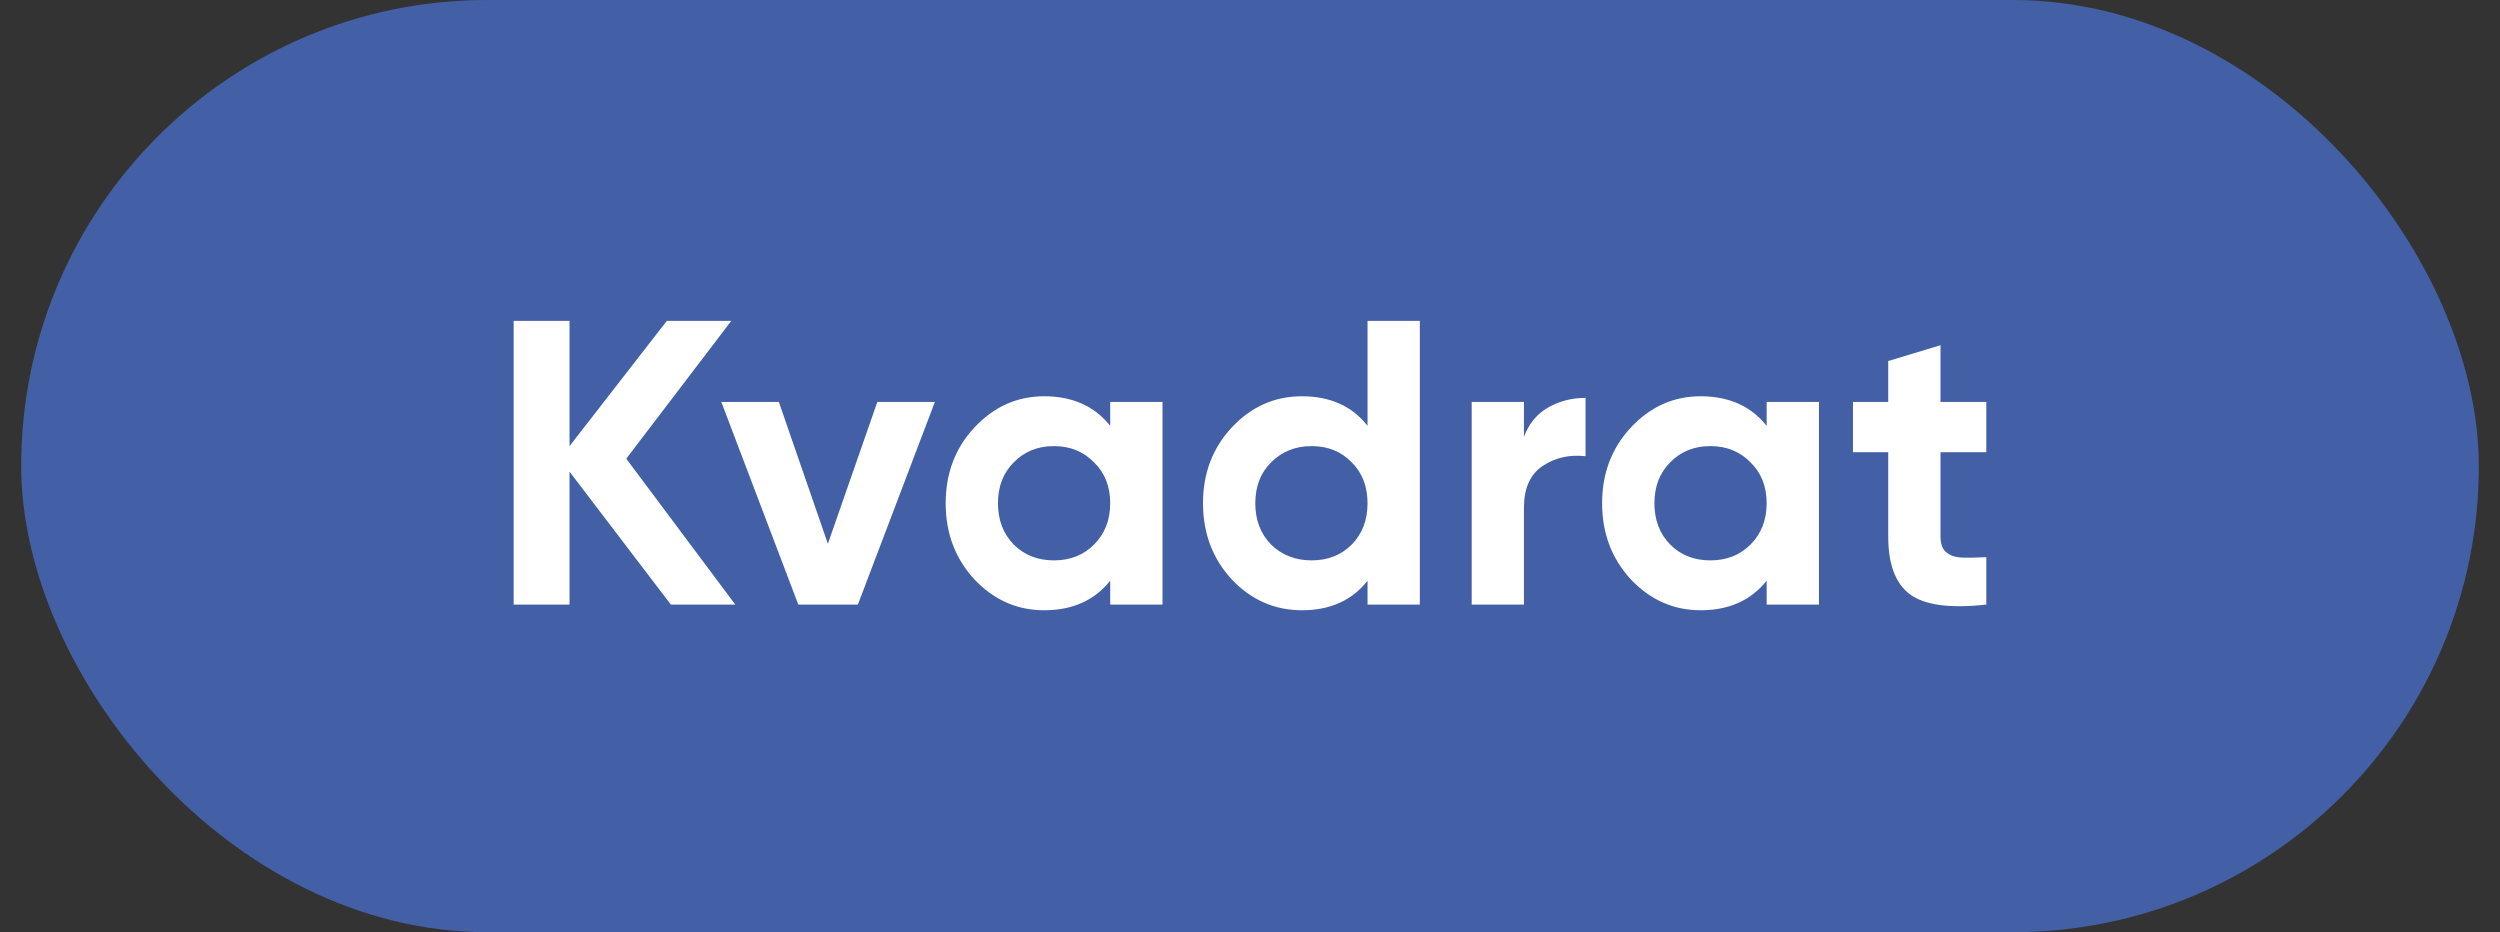
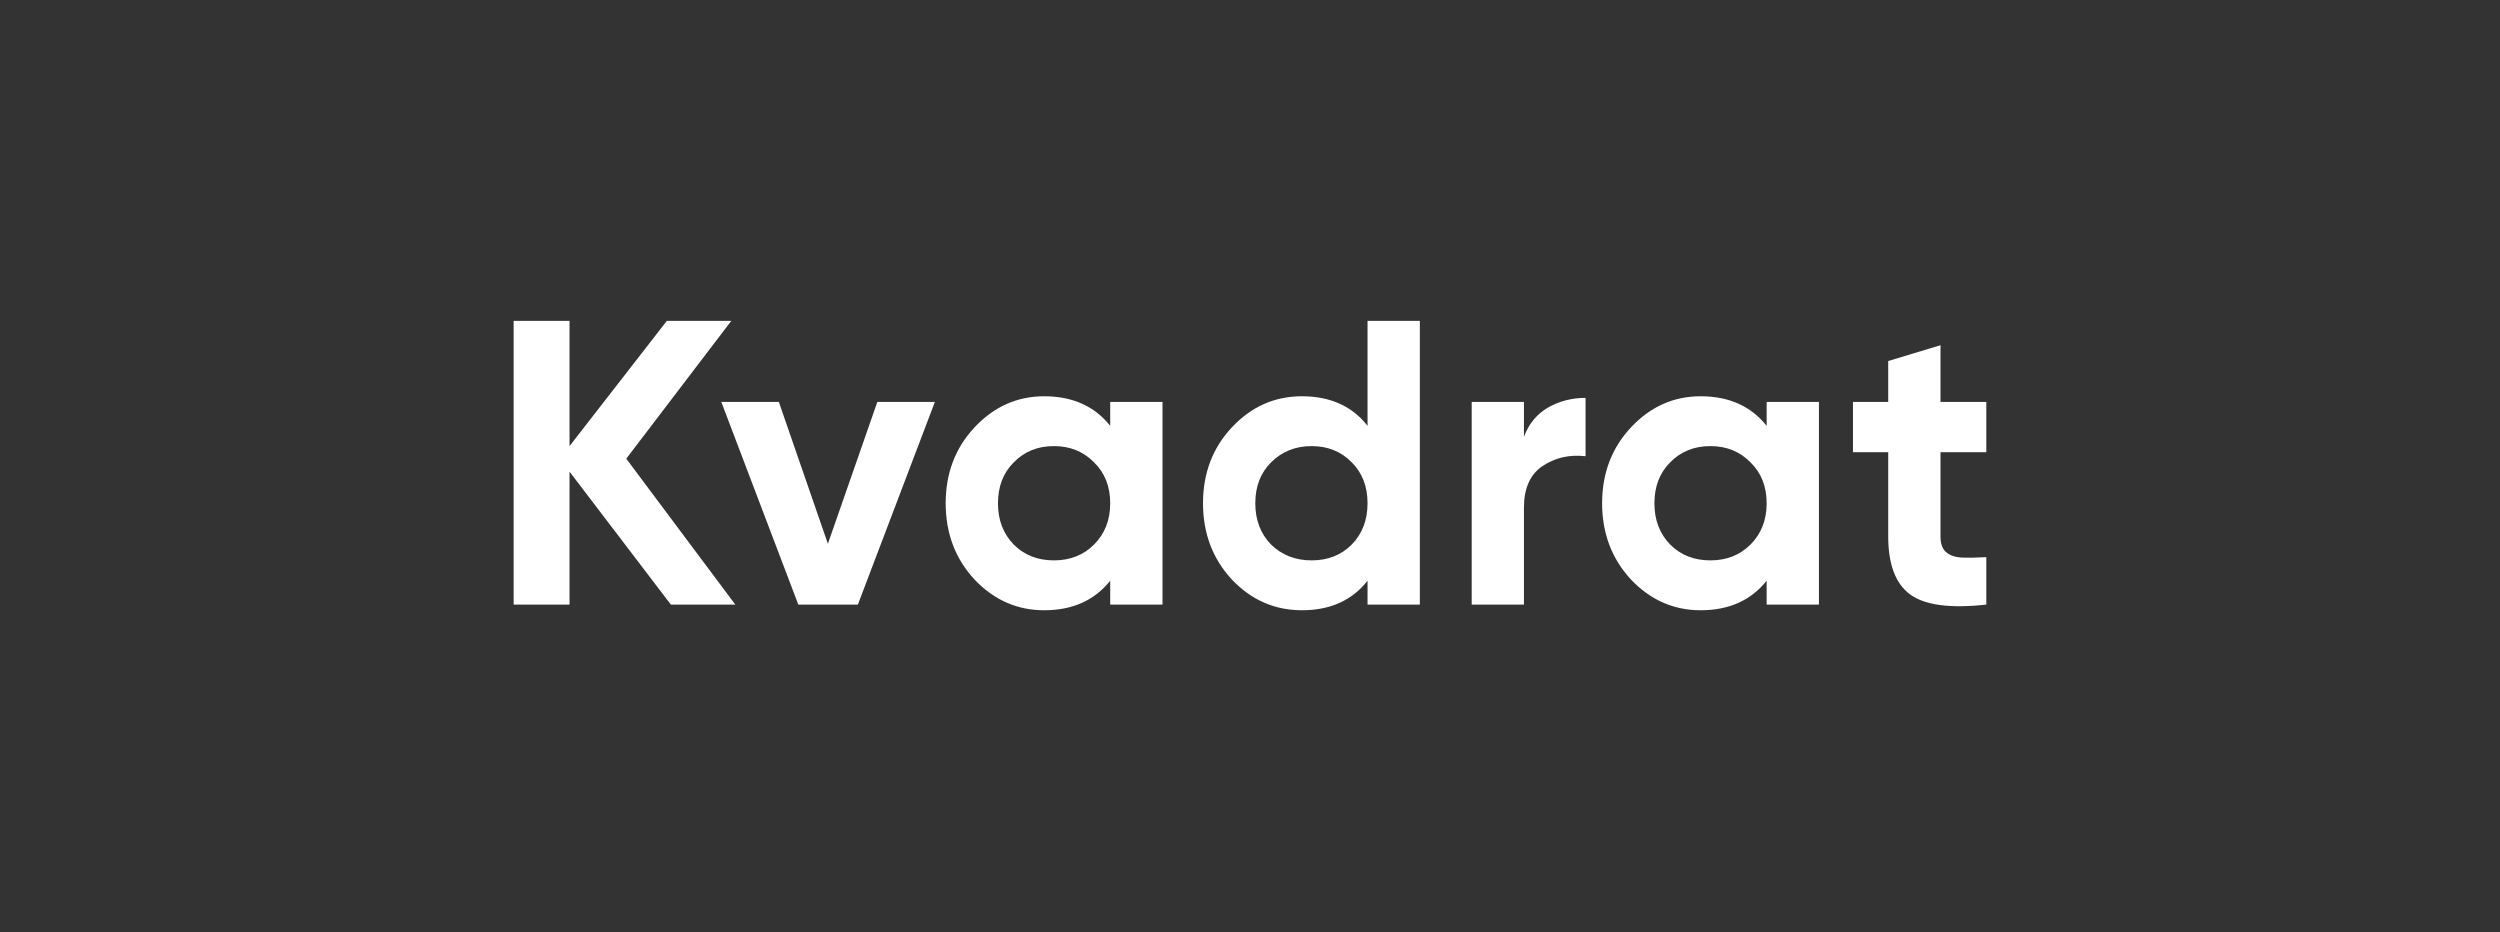
<svg xmlns="http://www.w3.org/2000/svg" width="59" height="22" viewBox="0 0 59 22" fill="none">
  <rect x="0" y="0" width="59" height="22" fill="#333333" stroke="none" />
-   <rect x="0.5" width="58" height="22" rx="11" fill="#4360A6" />
  <path d="M17.353 14.268H15.832L13.441 11.131V14.268H12.122V7.573H13.441V10.528L15.737 7.573H17.258L14.78 10.825L17.353 14.268ZM20.705 9.486H22.063L20.246 14.268H18.84L17.023 9.486H18.381L19.538 12.833L20.705 9.486ZM26.201 9.486H27.435V14.268H26.201V13.704C25.831 14.169 25.312 14.402 24.642 14.402C24.005 14.402 23.456 14.159 22.997 13.675C22.544 13.184 22.318 12.585 22.318 11.877C22.318 11.169 22.544 10.573 22.997 10.088C23.456 9.597 24.005 9.352 24.642 9.352C25.312 9.352 25.831 9.585 26.201 10.05V9.486ZM23.925 12.852C24.174 13.101 24.489 13.225 24.872 13.225C25.254 13.225 25.57 13.101 25.819 12.852C26.074 12.597 26.201 12.272 26.201 11.877C26.201 11.482 26.074 11.159 25.819 10.911C25.57 10.656 25.254 10.528 24.872 10.528C24.489 10.528 24.174 10.656 23.925 10.911C23.676 11.159 23.552 11.482 23.552 11.877C23.552 12.272 23.676 12.597 23.925 12.852ZM32.274 7.573H33.508V14.268H32.274V13.704C31.911 14.169 31.394 14.402 30.725 14.402C30.081 14.402 29.529 14.159 29.07 13.675C28.617 13.184 28.391 12.585 28.391 11.877C28.391 11.169 28.617 10.573 29.07 10.088C29.529 9.597 30.081 9.352 30.725 9.352C31.394 9.352 31.911 9.585 32.274 10.05V7.573ZM29.998 12.852C30.253 13.101 30.572 13.225 30.954 13.225C31.337 13.225 31.652 13.101 31.901 12.852C32.15 12.597 32.274 12.272 32.274 11.877C32.274 11.482 32.15 11.159 31.901 10.911C31.652 10.656 31.337 10.528 30.954 10.528C30.572 10.528 30.253 10.656 29.998 10.911C29.749 11.159 29.625 11.482 29.625 11.877C29.625 12.272 29.749 12.597 29.998 12.852ZM35.965 10.308C36.08 10.002 36.268 9.773 36.53 9.62C36.798 9.467 37.094 9.39 37.419 9.39V10.767C37.043 10.723 36.705 10.799 36.406 10.997C36.112 11.194 35.965 11.523 35.965 11.982V14.268H34.732V9.486H35.965V10.308ZM41.693 9.486H42.927V14.268H41.693V13.704C41.324 14.169 40.804 14.402 40.134 14.402C39.497 14.402 38.949 14.159 38.489 13.675C38.037 13.184 37.81 12.585 37.81 11.877C37.81 11.169 38.037 10.573 38.489 10.088C38.949 9.597 39.497 9.352 40.134 9.352C40.804 9.352 41.324 9.585 41.693 10.05V9.486ZM39.417 12.852C39.666 13.101 39.981 13.225 40.364 13.225C40.746 13.225 41.062 13.101 41.311 12.852C41.566 12.597 41.693 12.272 41.693 11.877C41.693 11.482 41.566 11.159 41.311 10.911C41.062 10.656 40.746 10.528 40.364 10.528C39.981 10.528 39.666 10.656 39.417 10.911C39.168 11.159 39.044 11.482 39.044 11.877C39.044 12.272 39.168 12.597 39.417 12.852ZM46.877 10.672H45.796V12.661C45.796 12.827 45.837 12.948 45.92 13.024C46.003 13.101 46.124 13.146 46.284 13.158C46.443 13.165 46.641 13.162 46.877 13.149V14.268C46.029 14.363 45.429 14.284 45.079 14.029C44.734 13.774 44.562 13.318 44.562 12.661V10.672H43.73V9.486H44.562V8.52L45.796 8.147V9.486H46.877V10.672Z" fill="white" />
</svg>